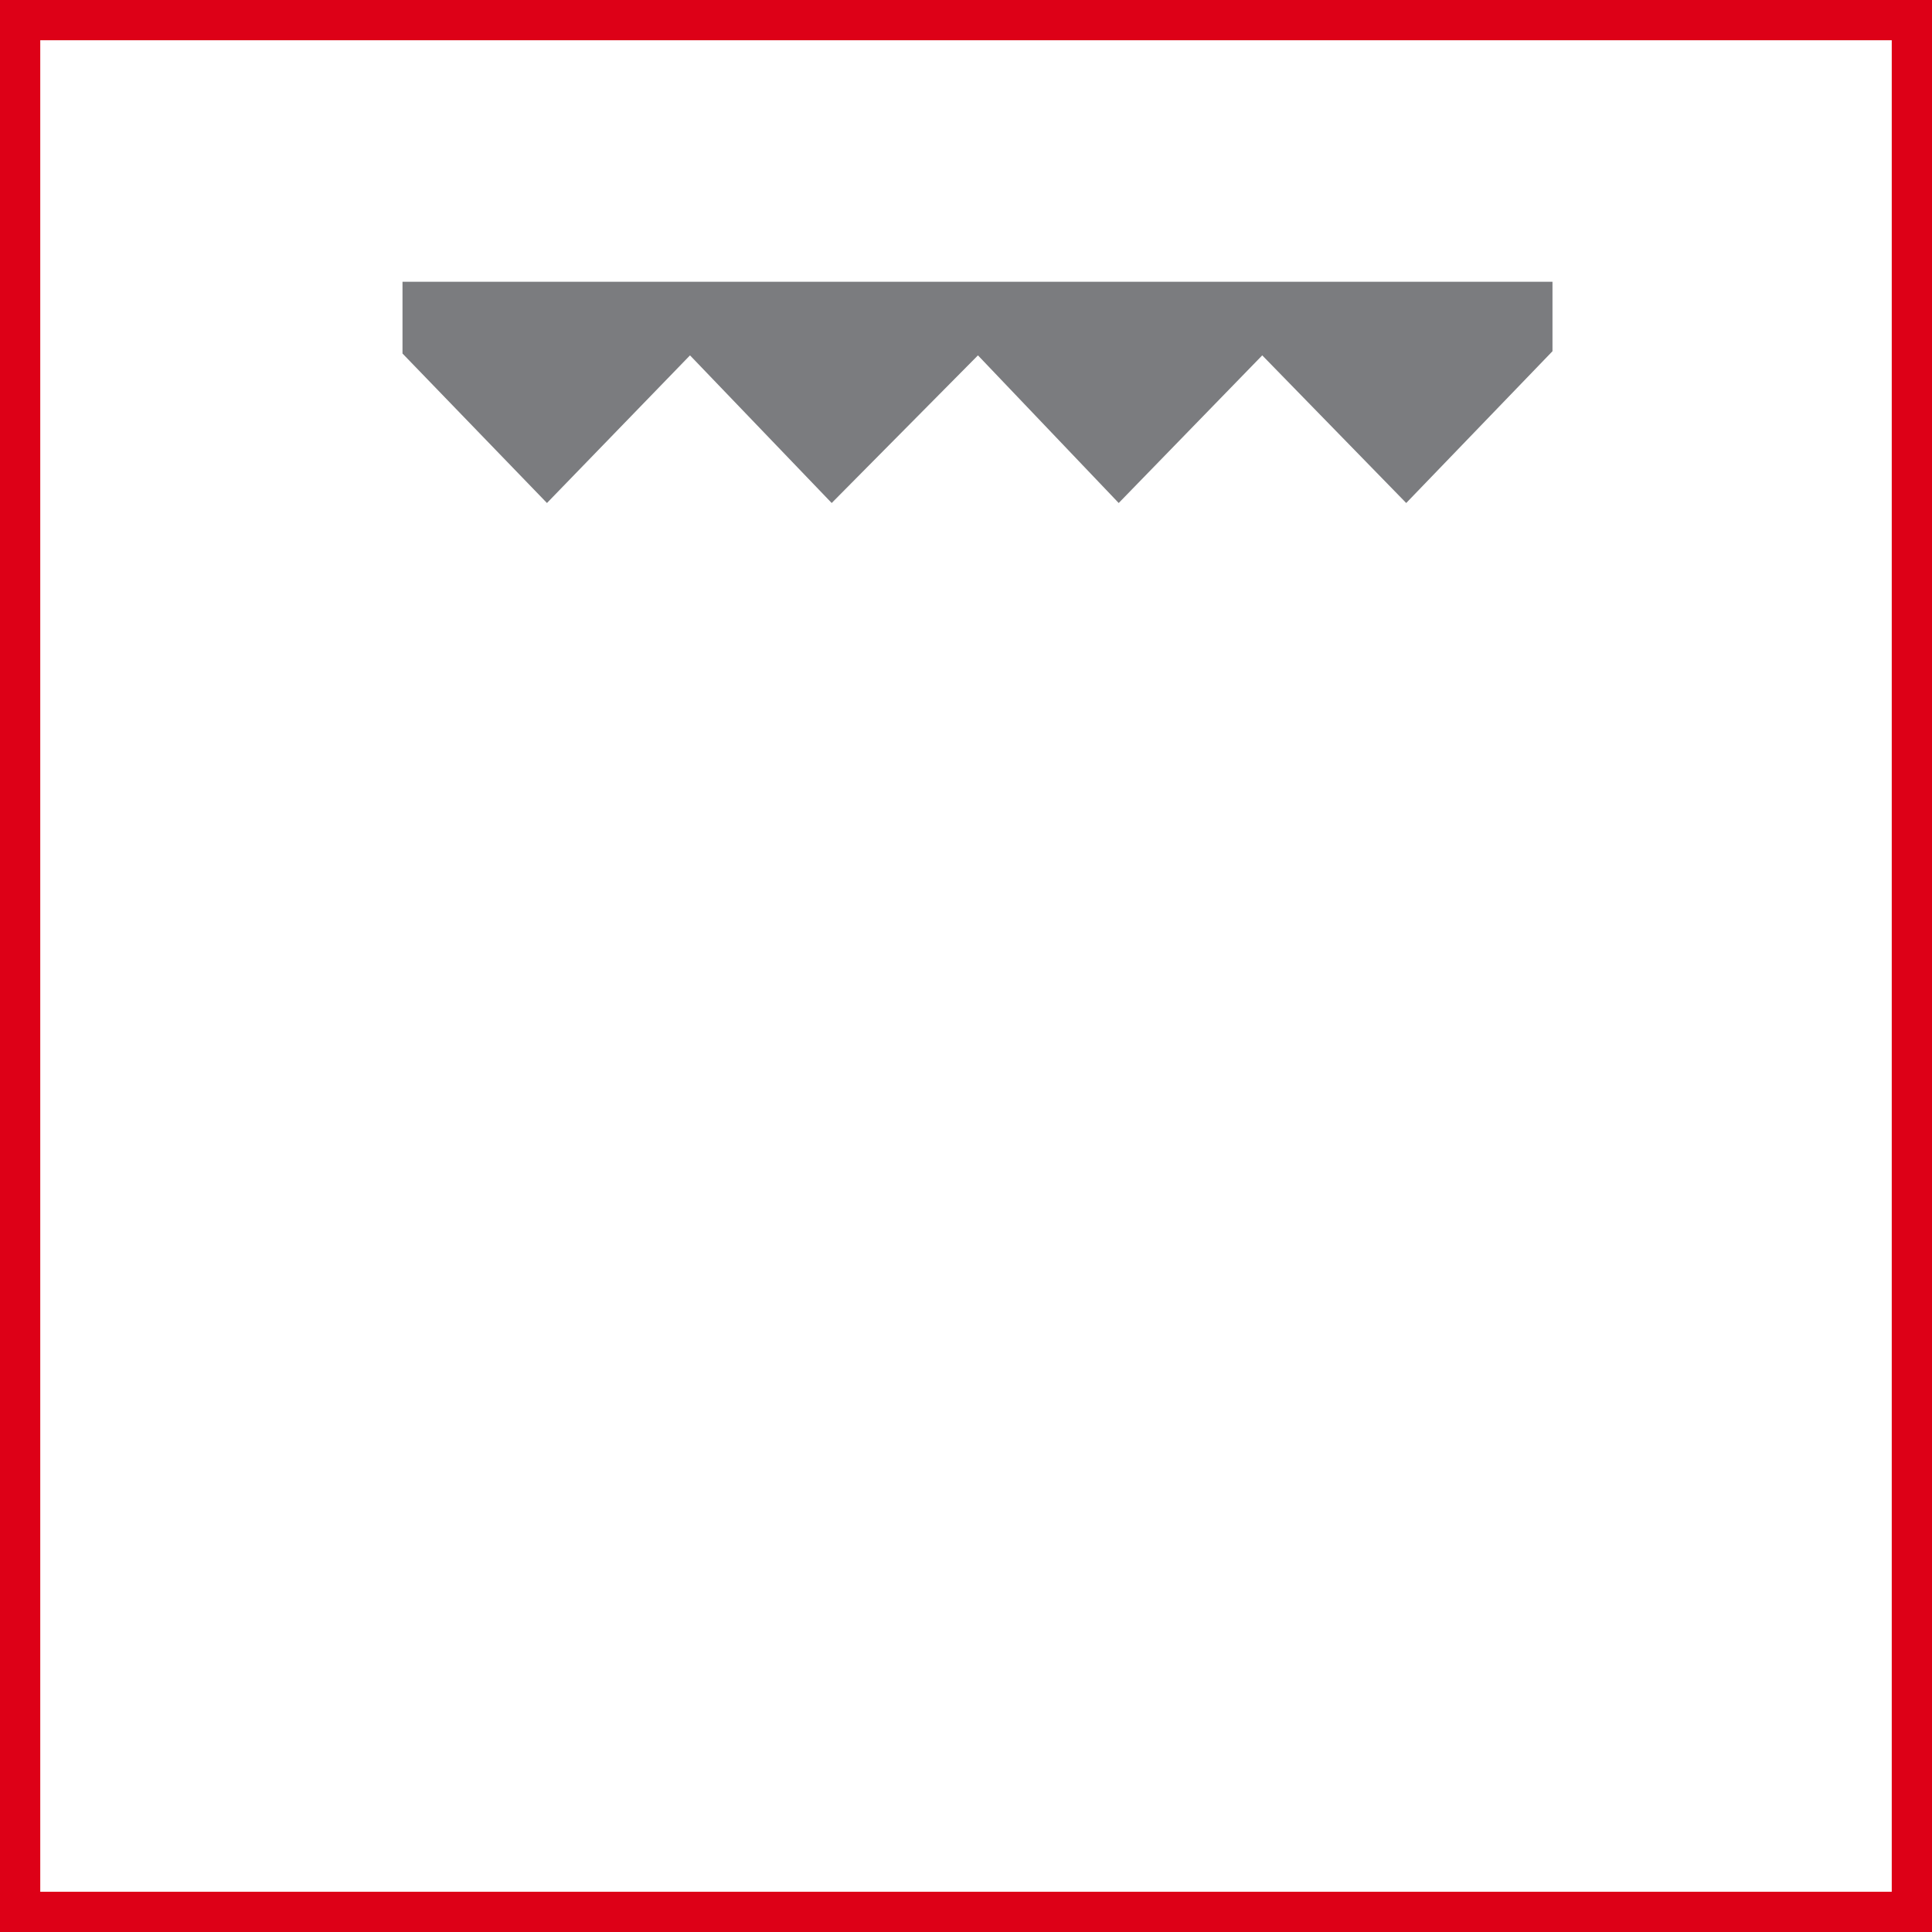
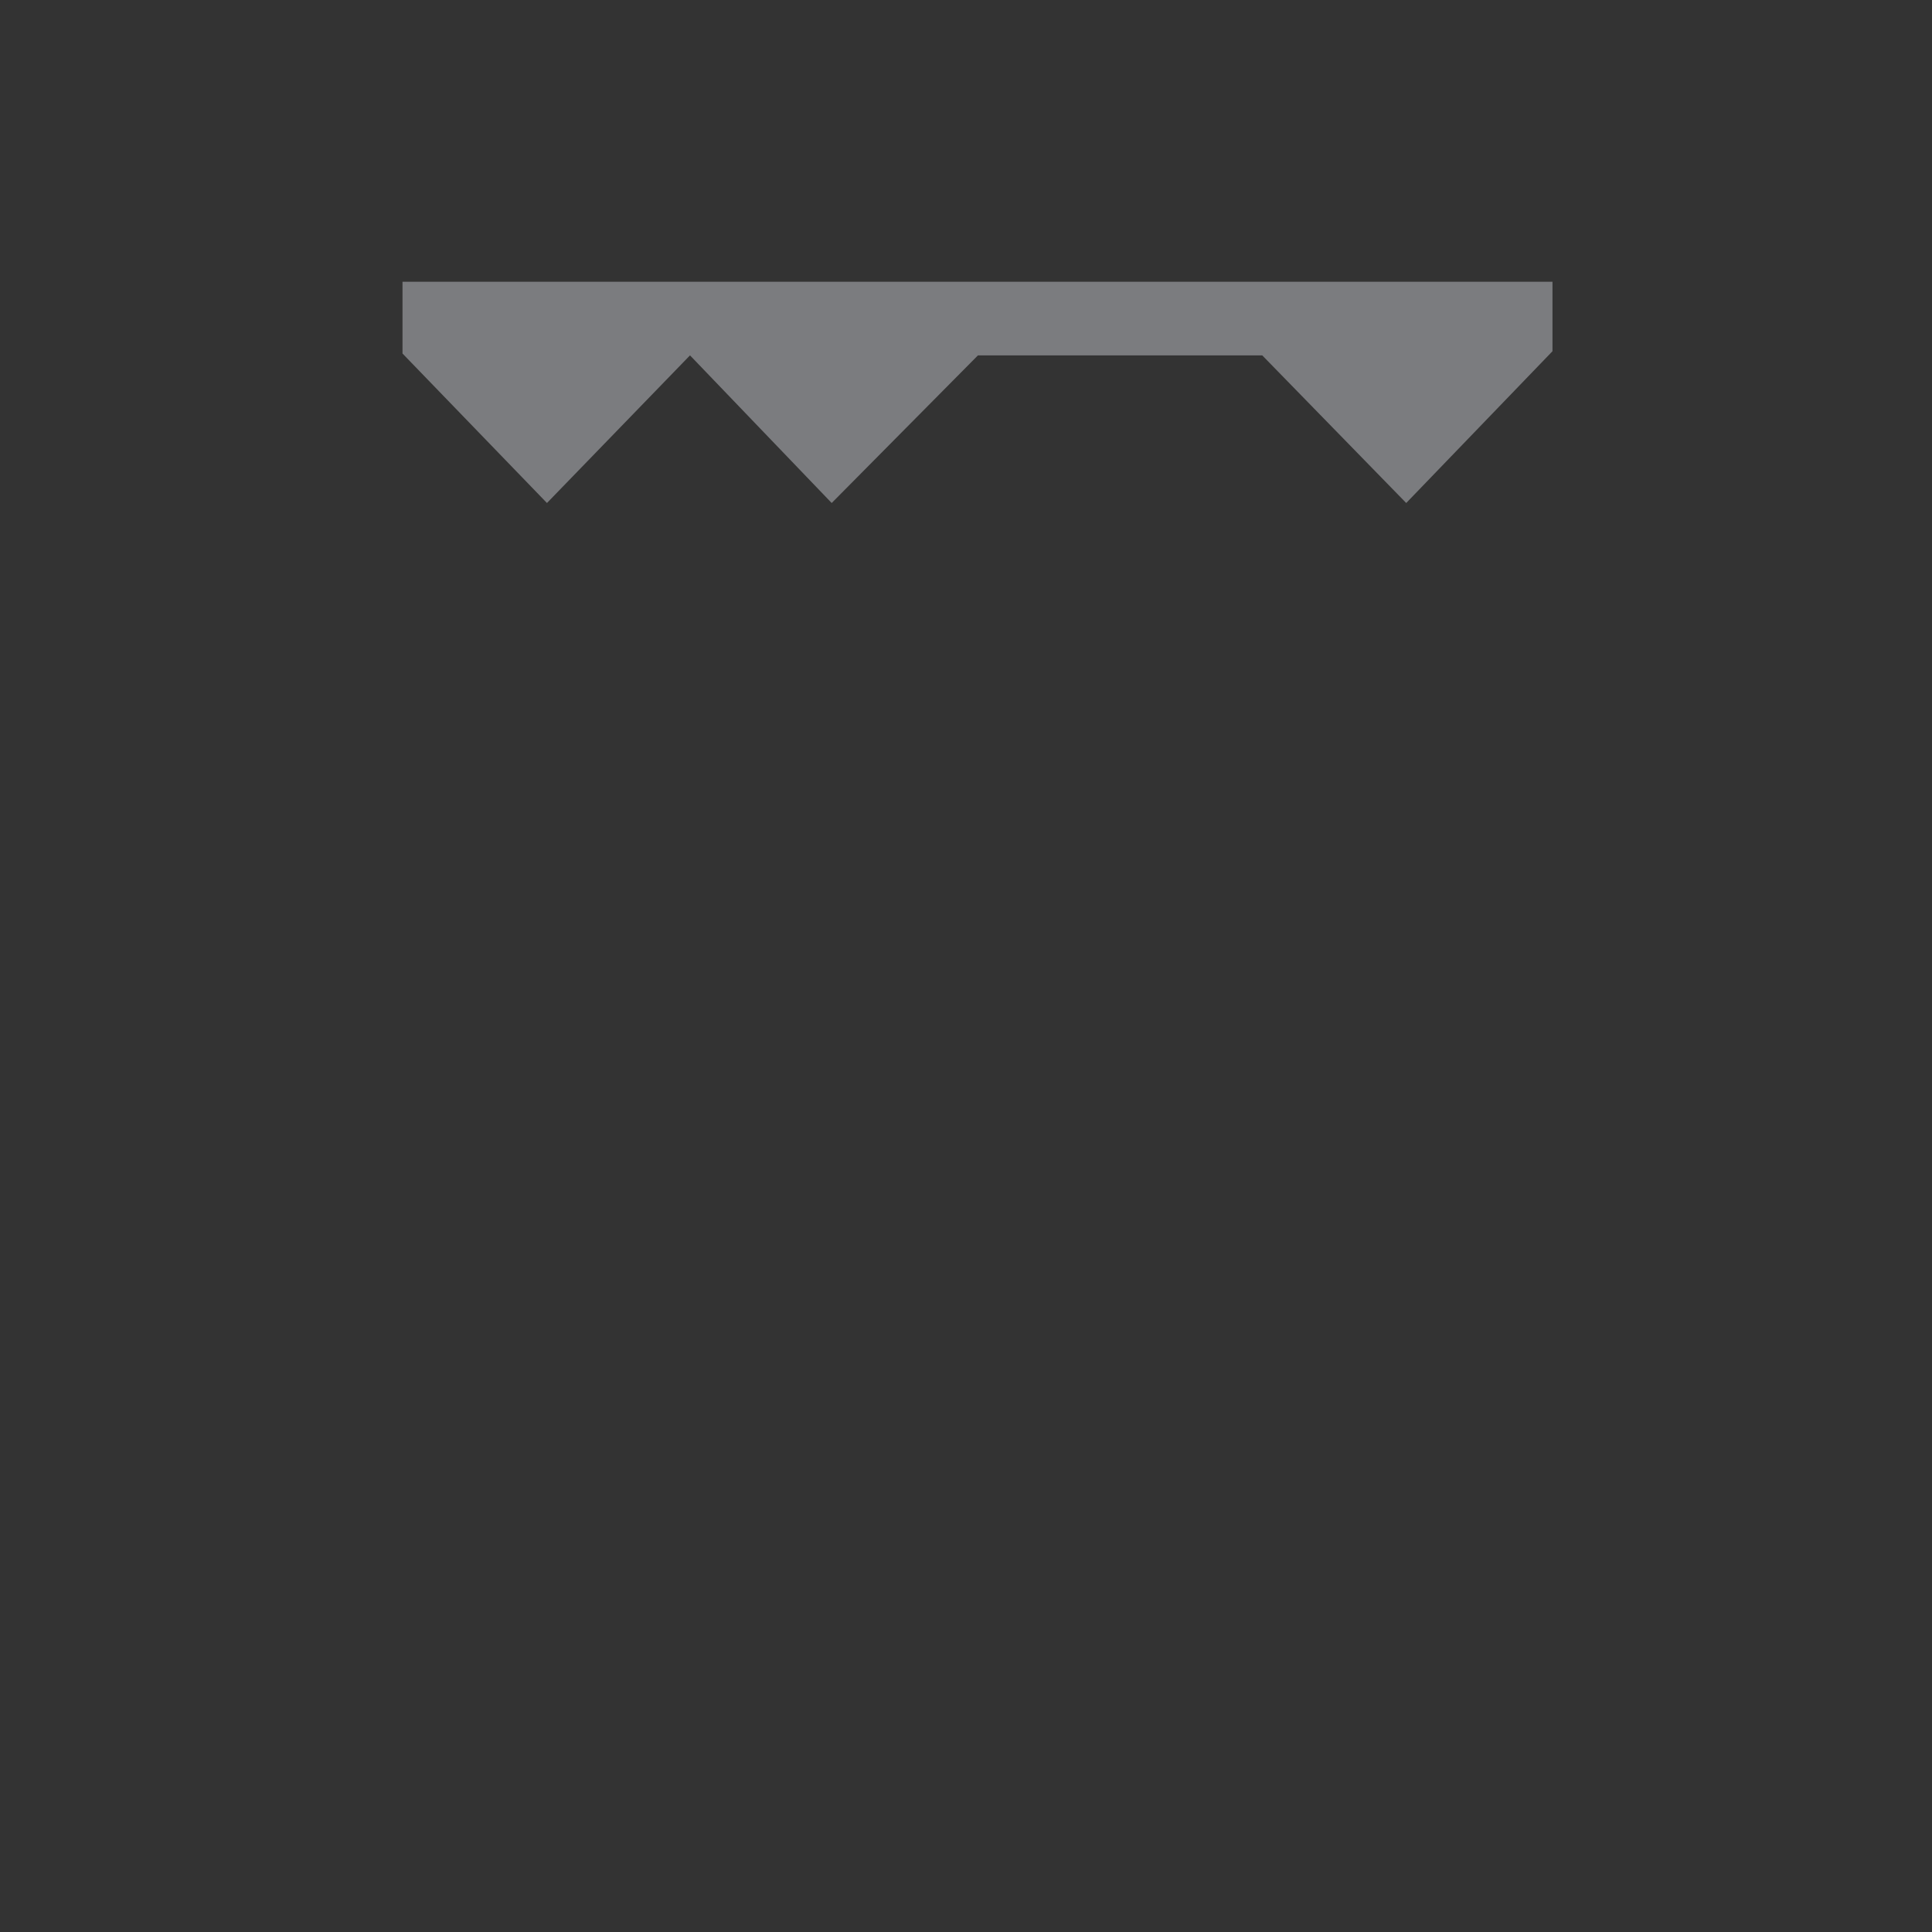
<svg xmlns="http://www.w3.org/2000/svg" width="48" height="48" viewBox="0 0 48 48" fill="none">
  <rect x="0" y="0" width="48" height="48" fill="#333333" stroke="none" />
-   <path d="M0.5 0.5H47.5V47.5H0.5V0.5Z" fill="white" stroke="#DD0017" />
-   <path fill-rule="evenodd" clip-rule="evenodd" d="M10 8.783L13.589 12.497L17.143 8.829L20.663 12.497L24.297 8.829L27.794 12.497L31.36 8.829L34.937 12.497L38.571 8.726V7H10V8.783Z" fill="#7B7C7F" />
+   <path fill-rule="evenodd" clip-rule="evenodd" d="M10 8.783L13.589 12.497L17.143 8.829L20.663 12.497L24.297 8.829L31.36 8.829L34.937 12.497L38.571 8.726V7H10V8.783Z" fill="#7B7C7F" />
</svg>